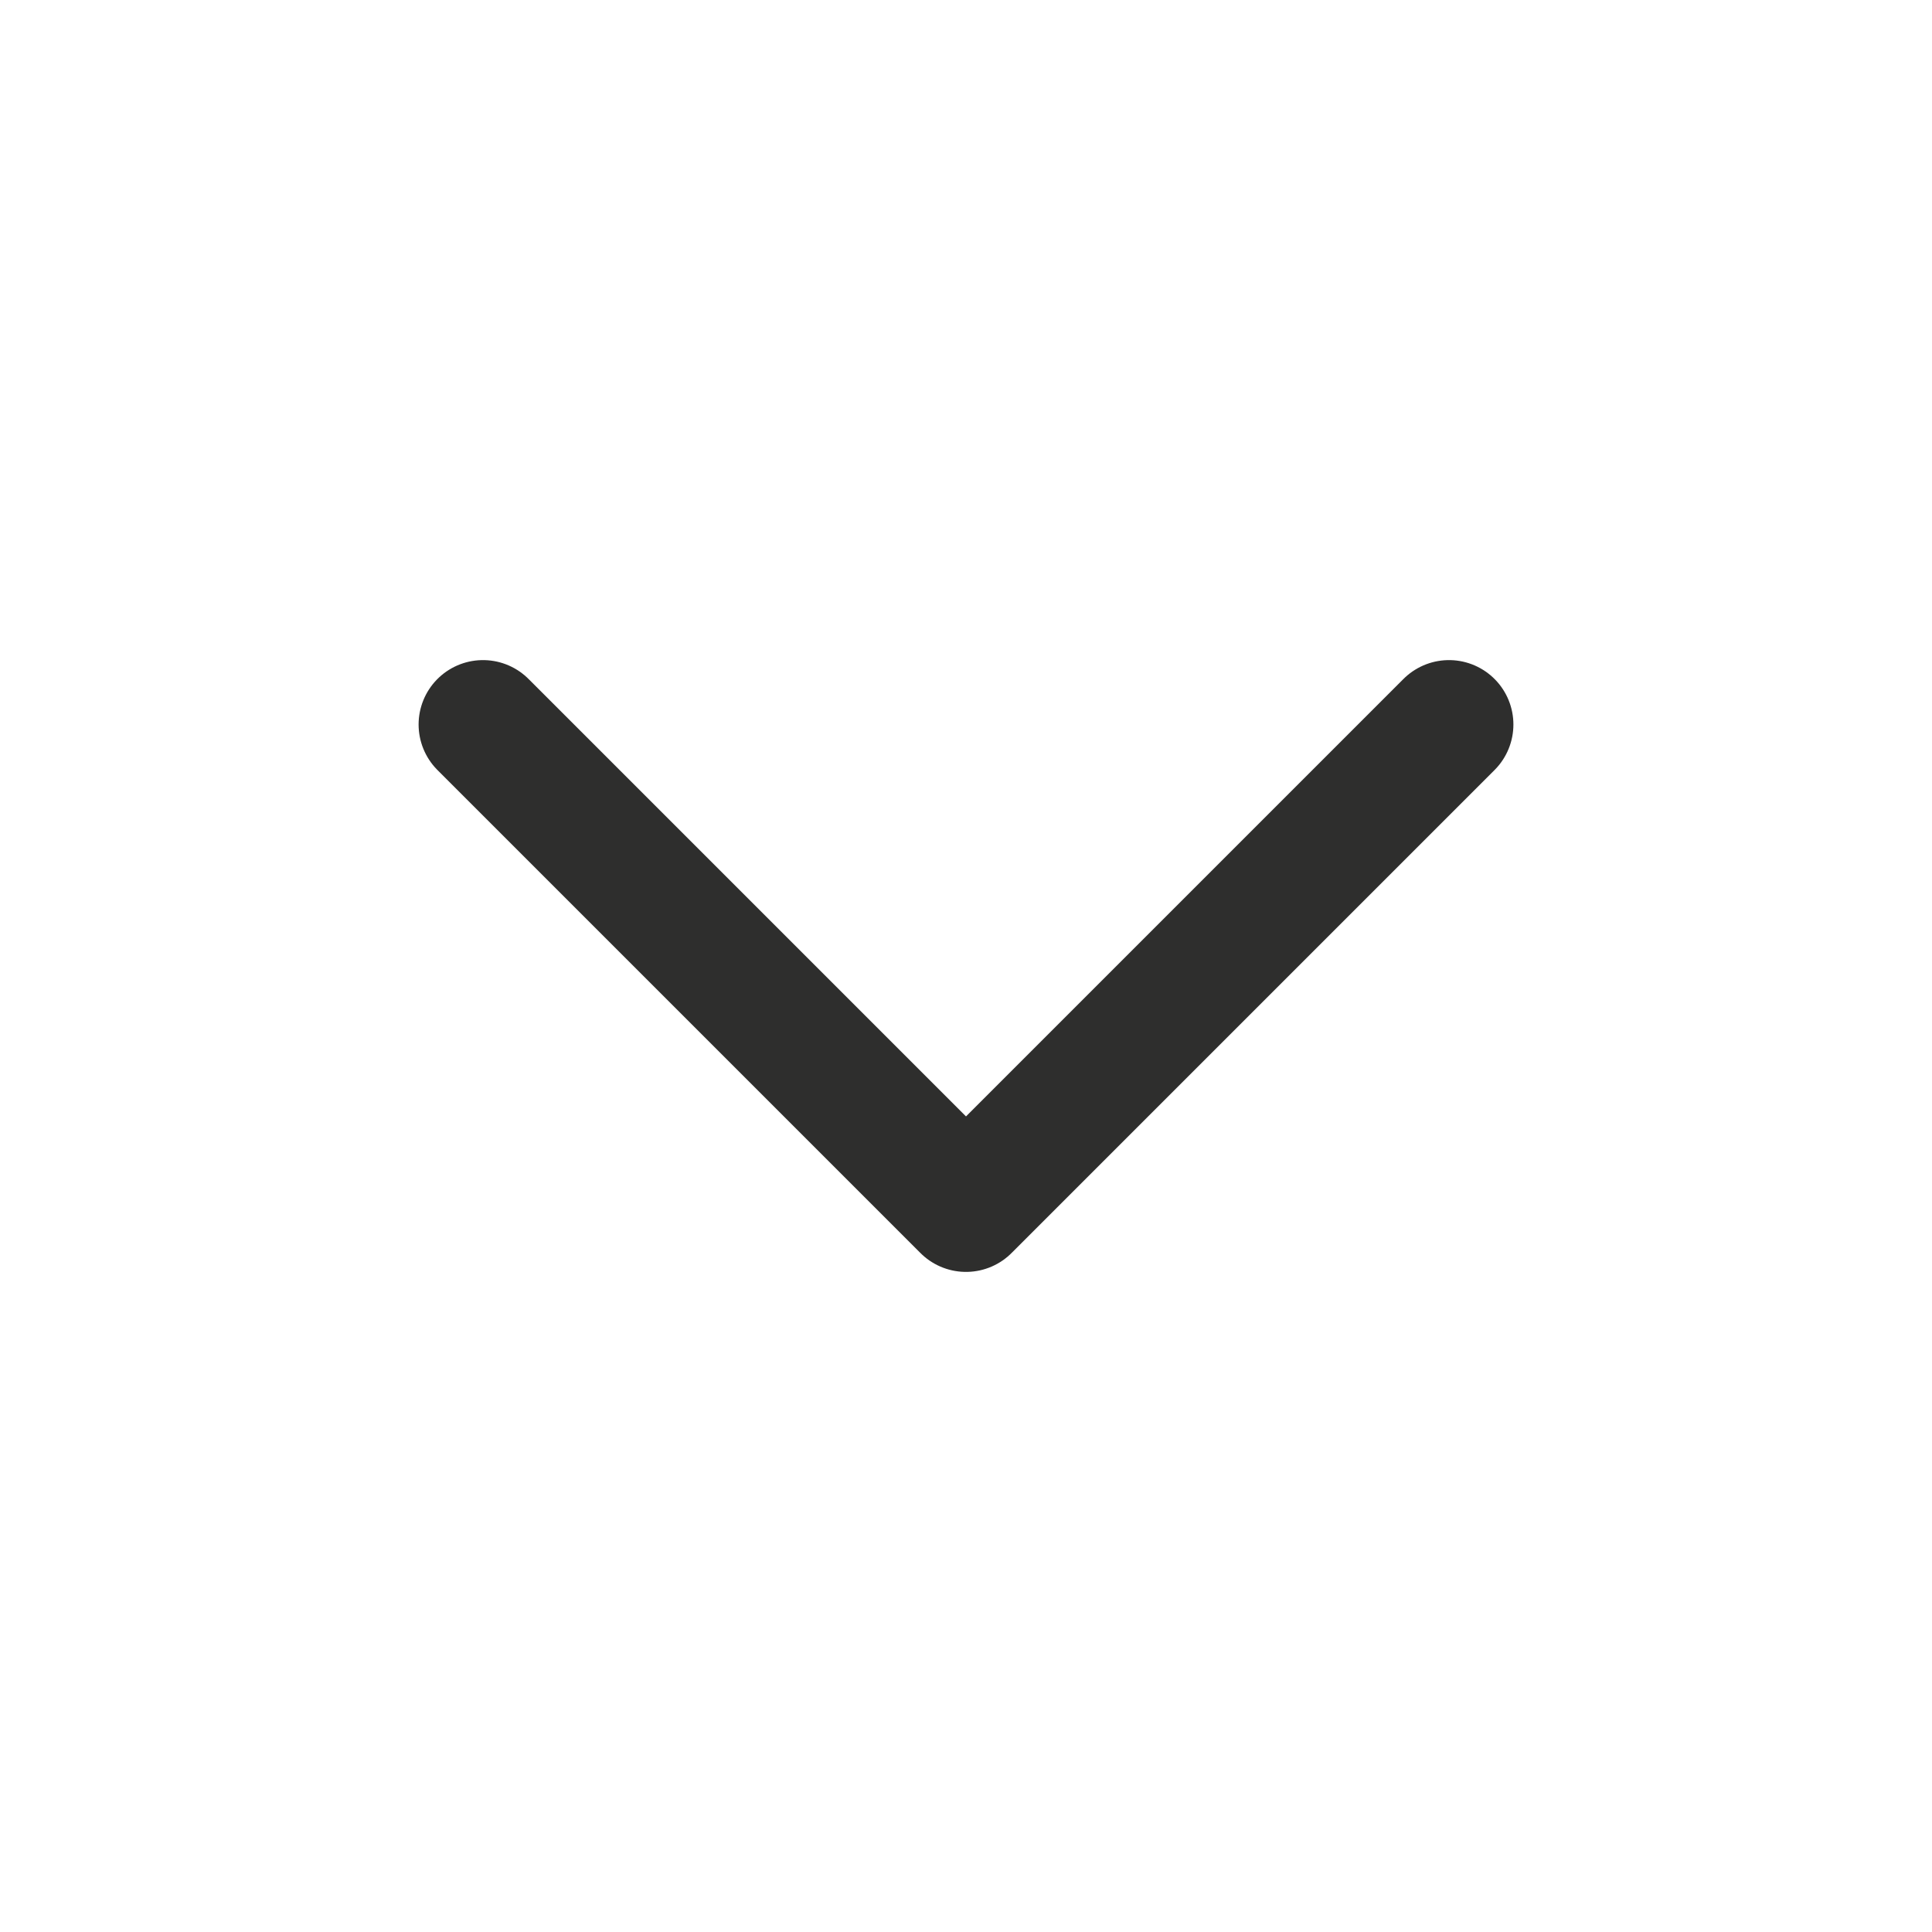
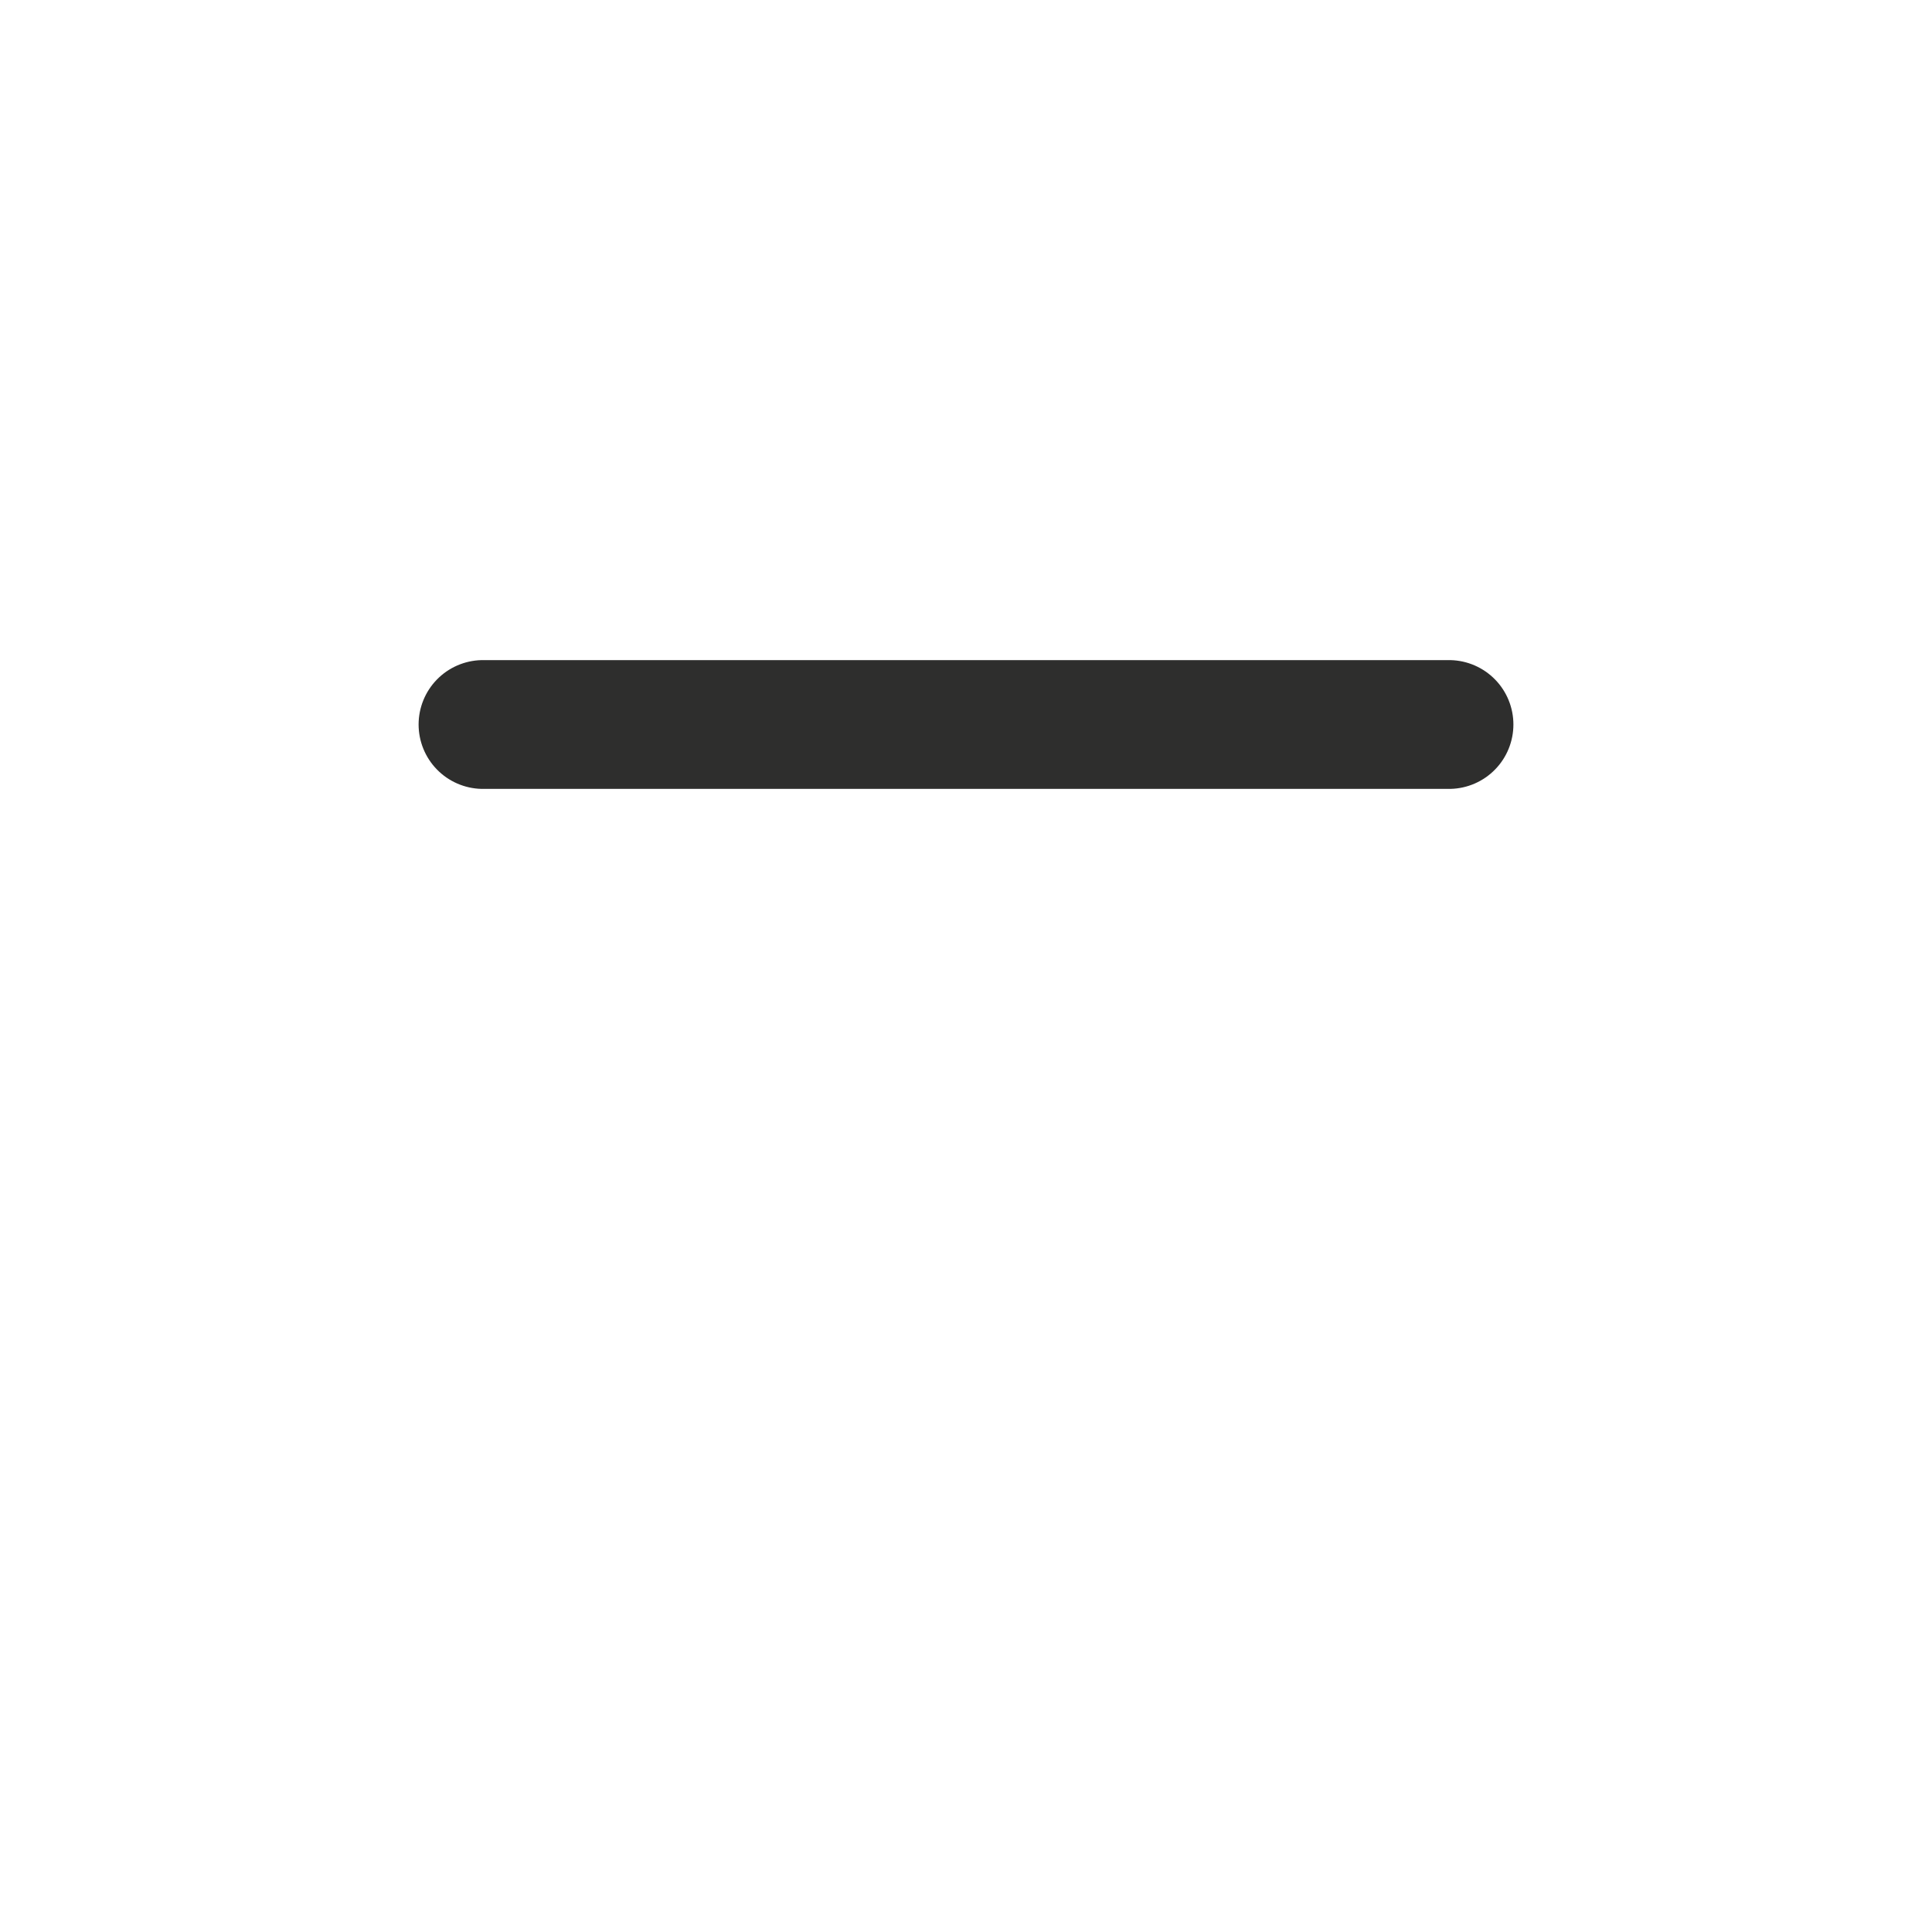
<svg xmlns="http://www.w3.org/2000/svg" width="15" height="15" viewBox="0 0 15 15" fill="none">
-   <path d="M3.75 5.625L7.5 9.375L11.25 5.625" stroke="#2E2E2D" stroke-linecap="round" stroke-linejoin="round" />
+   <path d="M3.75 5.625L11.25 5.625" stroke="#2E2E2D" stroke-linecap="round" stroke-linejoin="round" />
</svg>